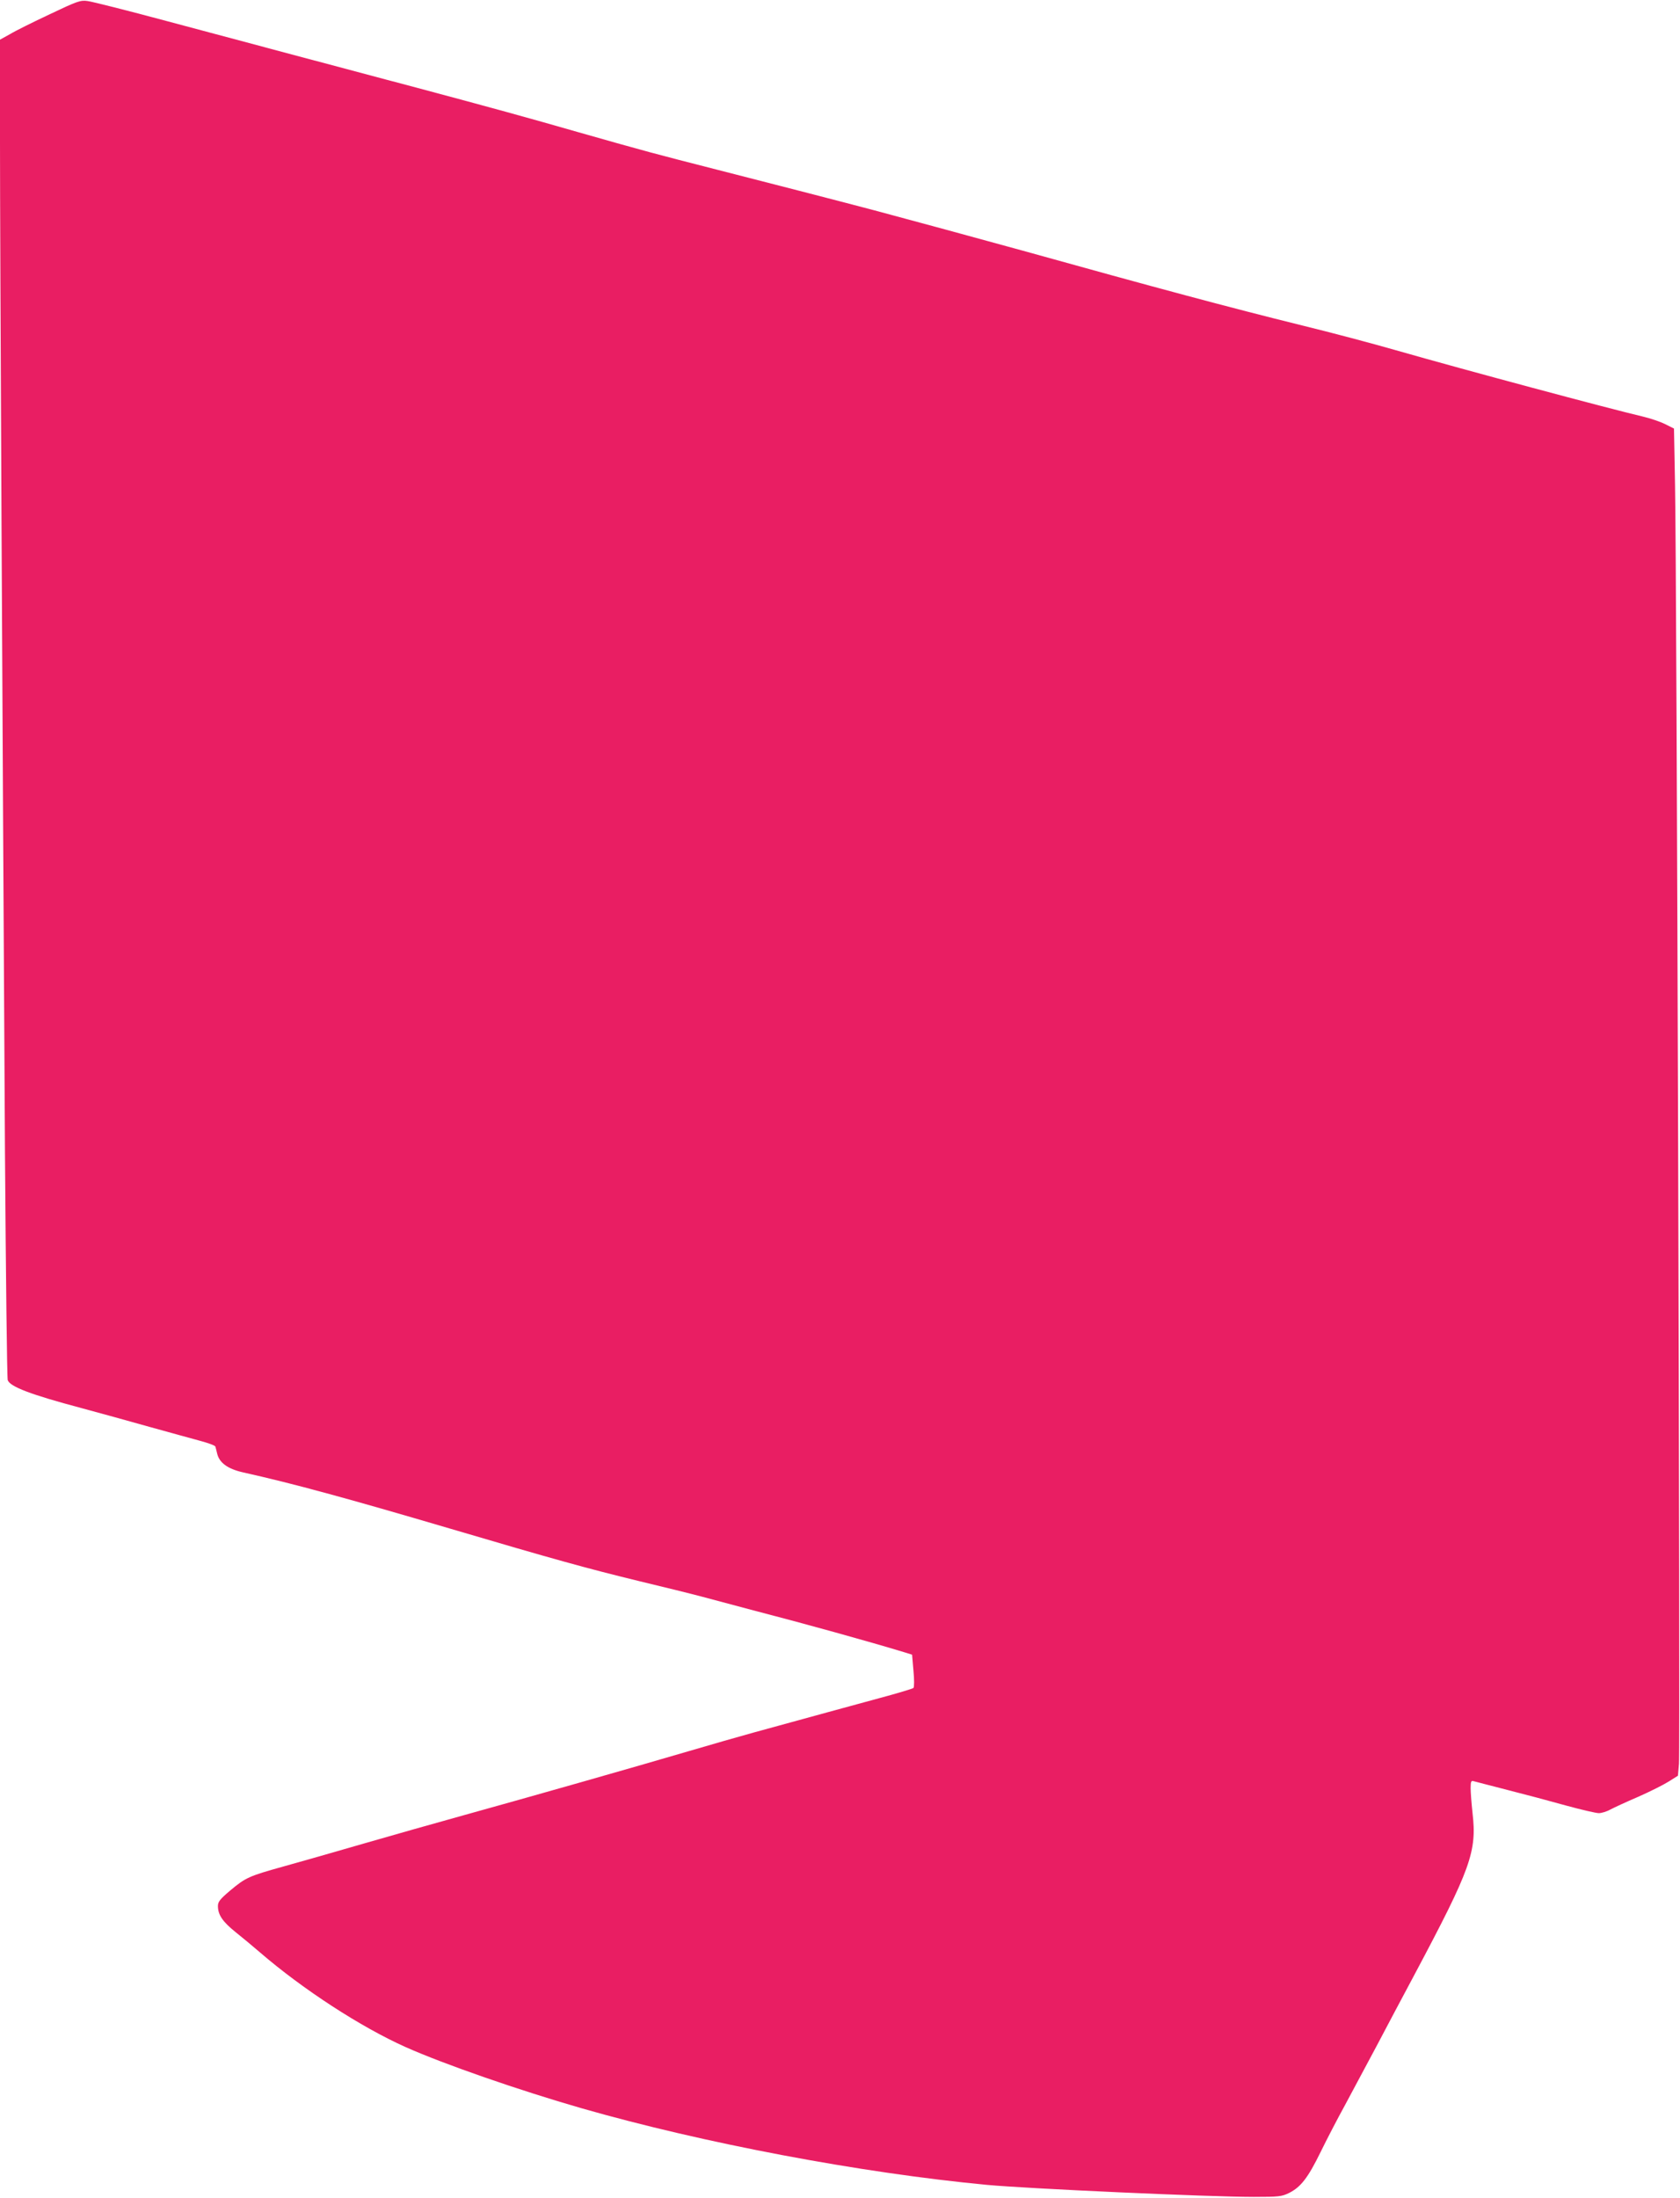
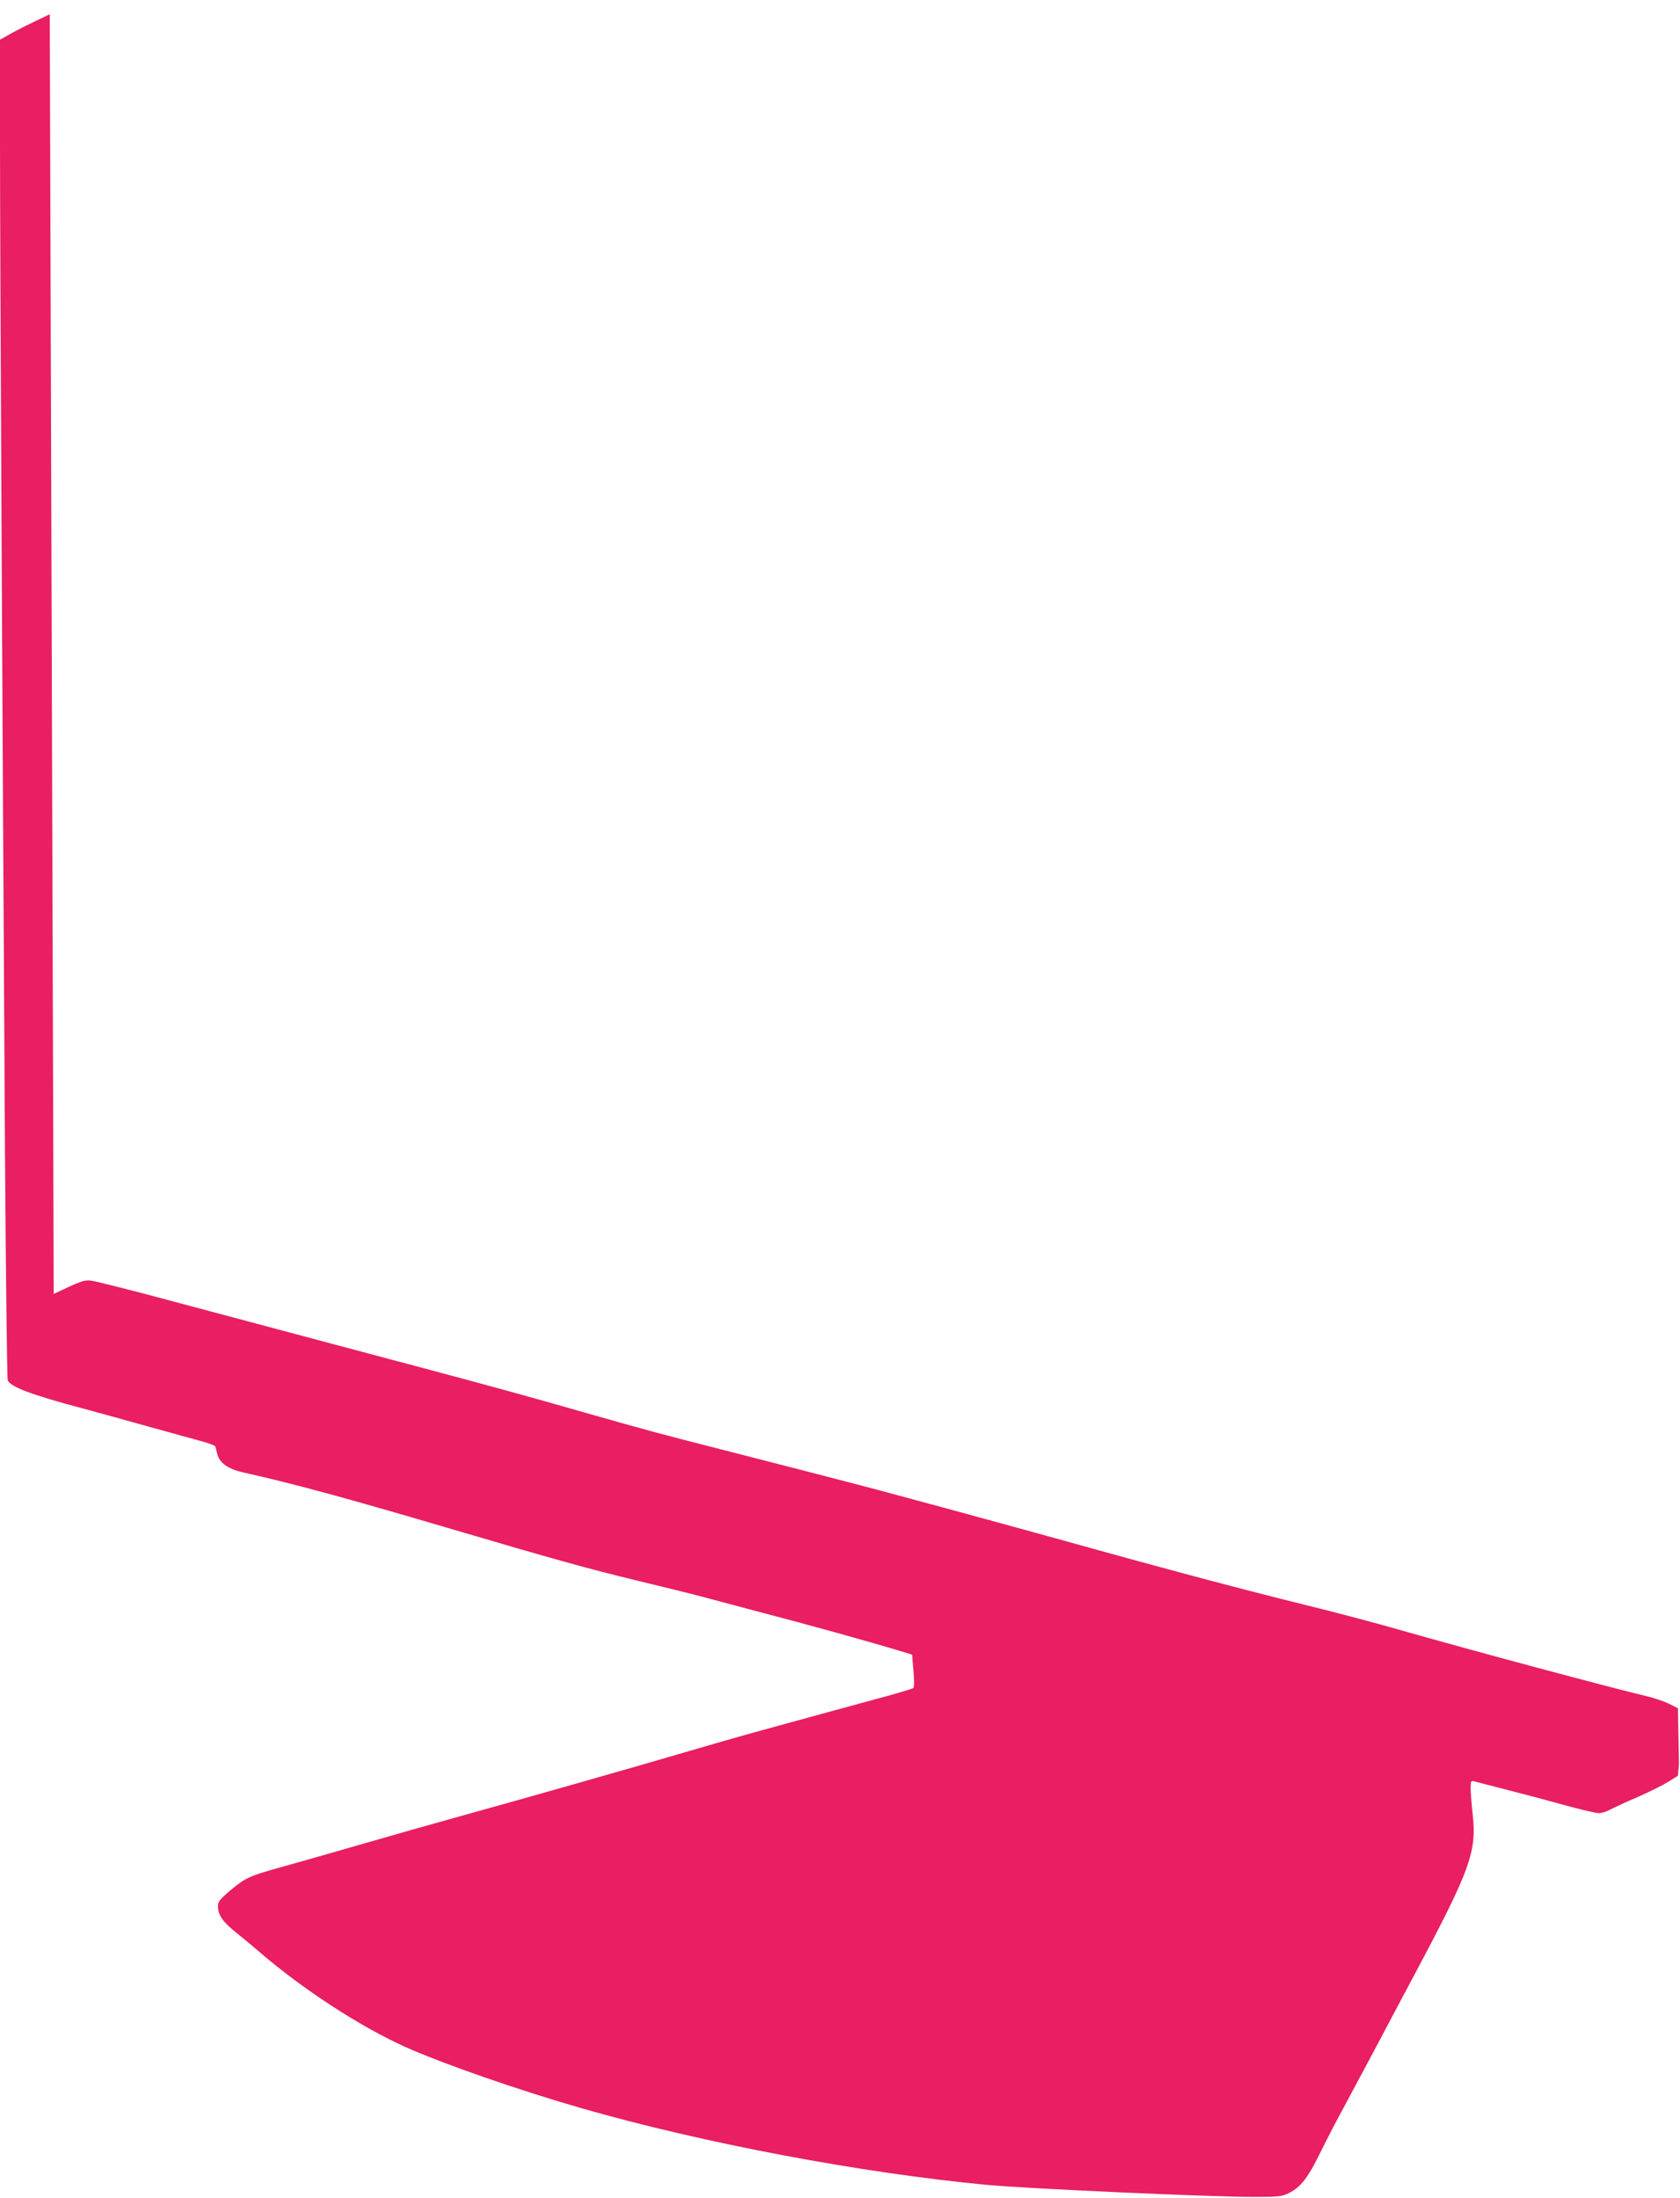
<svg xmlns="http://www.w3.org/2000/svg" version="1.0" width="979pt" height="1280pt" viewBox="0 0 979 1280" preserveAspectRatio="xMidYMid meet">
  <g transform="translate(0,1280) scale(0.1,-0.1)" fill="#e91e63" stroke="none">
-     <path d="M290 12717 c-96 -45 -201 -97 -232 -116 l-58 -32 0 -602 c0 -594 14 -3354 29 -5882 5 -715 12 -1310 16 -1323 13 -38 133 -84 430 -163 104 -28 282 -77 395 -109 113 -31 245 -68 294 -81 49 -13 90 -28 91 -34 2 -5 6 -23 10 -39 12 -55 62 -91 150 -111 296 -66 607 -151 1205 -327 610 -180 798 -232 1106 -307 138 -33 300 -73 360 -89 60 -16 190 -51 289 -77 324 -84 684 -184 895 -248 l45 -14 8 -93 c5 -51 5 -96 0 -101 -4 -4 -93 -31 -198 -59 -178 -48 -395 -108 -735 -201 -80 -22 -251 -71 -380 -109 -306 -90 -928 -267 -1300 -370 -162 -45 -428 -120 -590 -167 -162 -47 -372 -107 -466 -133 -205 -57 -222 -65 -313 -141 -59 -50 -71 -65 -71 -90 0 -51 27 -91 103 -152 40 -32 104 -85 142 -118 252 -217 590 -436 850 -552 222 -99 660 -251 1025 -356 709 -203 1623 -376 2362 -446 235 -22 1296 -70 1553 -70 148 0 164 2 207 23 68 34 110 88 183 237 35 72 99 195 143 275 43 80 125 233 182 340 56 107 157 296 223 420 329 618 364 716 338 941 -6 55 -11 120 -11 145 0 38 3 45 18 40 9 -2 98 -26 197 -51 99 -25 253 -66 342 -91 88 -24 174 -44 190 -44 15 0 46 9 67 21 21 11 94 45 162 74 68 30 148 70 178 89 l54 34 6 69 c8 79 -13 6972 -23 7453 l-6 324 -52 26 c-28 14 -87 34 -130 44 -200 47 -1029 269 -1438 386 -132 38 -377 103 -545 144 -425 105 -850 219 -1630 436 -202 56 -722 197 -865 235 -212 56 -651 169 -910 235 -372 95 -414 106 -815 220 -292 84 -511 144 -945 260 -38 10 -115 31 -170 45 -191 51 -853 227 -1275 340 -234 63 -445 116 -470 119 -41 6 -60 -1 -220 -77z" />
+     <path d="M290 12717 c-96 -45 -201 -97 -232 -116 l-58 -32 0 -602 c0 -594 14 -3354 29 -5882 5 -715 12 -1310 16 -1323 13 -38 133 -84 430 -163 104 -28 282 -77 395 -109 113 -31 245 -68 294 -81 49 -13 90 -28 91 -34 2 -5 6 -23 10 -39 12 -55 62 -91 150 -111 296 -66 607 -151 1205 -327 610 -180 798 -232 1106 -307 138 -33 300 -73 360 -89 60 -16 190 -51 289 -77 324 -84 684 -184 895 -248 l45 -14 8 -93 c5 -51 5 -96 0 -101 -4 -4 -93 -31 -198 -59 -178 -48 -395 -108 -735 -201 -80 -22 -251 -71 -380 -109 -306 -90 -928 -267 -1300 -370 -162 -45 -428 -120 -590 -167 -162 -47 -372 -107 -466 -133 -205 -57 -222 -65 -313 -141 -59 -50 -71 -65 -71 -90 0 -51 27 -91 103 -152 40 -32 104 -85 142 -118 252 -217 590 -436 850 -552 222 -99 660 -251 1025 -356 709 -203 1623 -376 2362 -446 235 -22 1296 -70 1553 -70 148 0 164 2 207 23 68 34 110 88 183 237 35 72 99 195 143 275 43 80 125 233 182 340 56 107 157 296 223 420 329 618 364 716 338 941 -6 55 -11 120 -11 145 0 38 3 45 18 40 9 -2 98 -26 197 -51 99 -25 253 -66 342 -91 88 -24 174 -44 190 -44 15 0 46 9 67 21 21 11 94 45 162 74 68 30 148 70 178 89 l54 34 6 69 l-6 324 -52 26 c-28 14 -87 34 -130 44 -200 47 -1029 269 -1438 386 -132 38 -377 103 -545 144 -425 105 -850 219 -1630 436 -202 56 -722 197 -865 235 -212 56 -651 169 -910 235 -372 95 -414 106 -815 220 -292 84 -511 144 -945 260 -38 10 -115 31 -170 45 -191 51 -853 227 -1275 340 -234 63 -445 116 -470 119 -41 6 -60 -1 -220 -77z" />
  </g>
</svg>